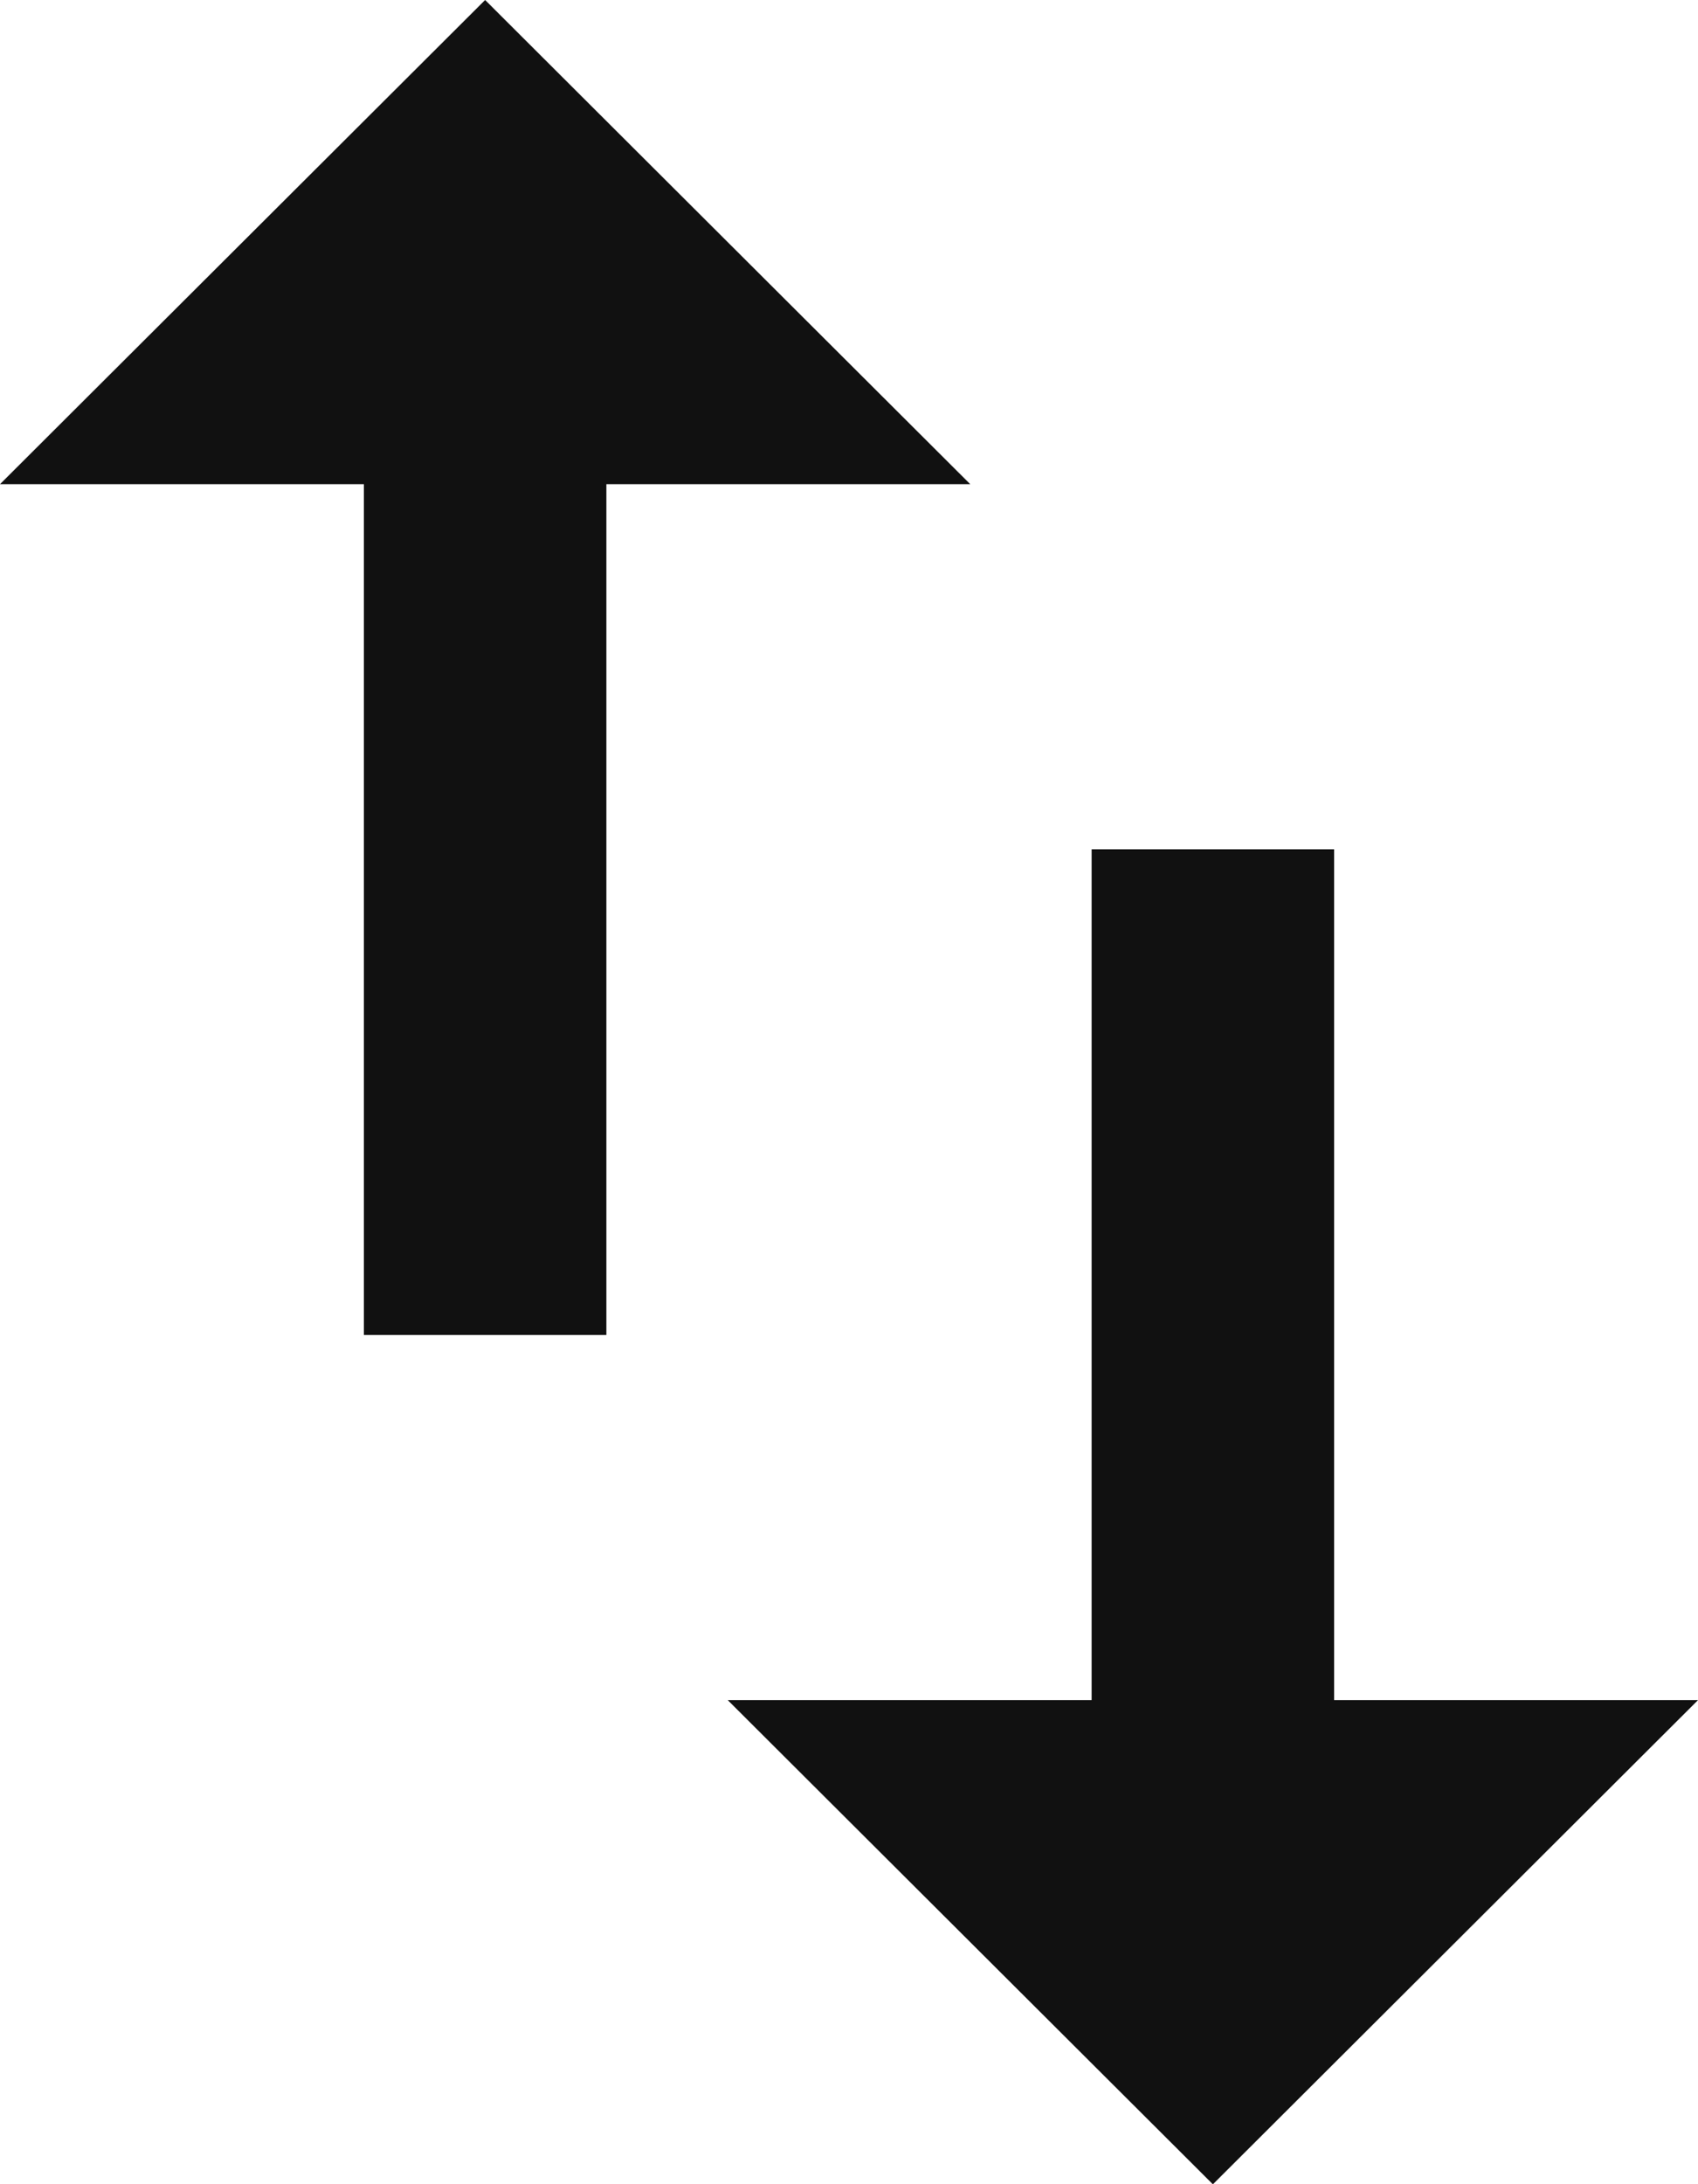
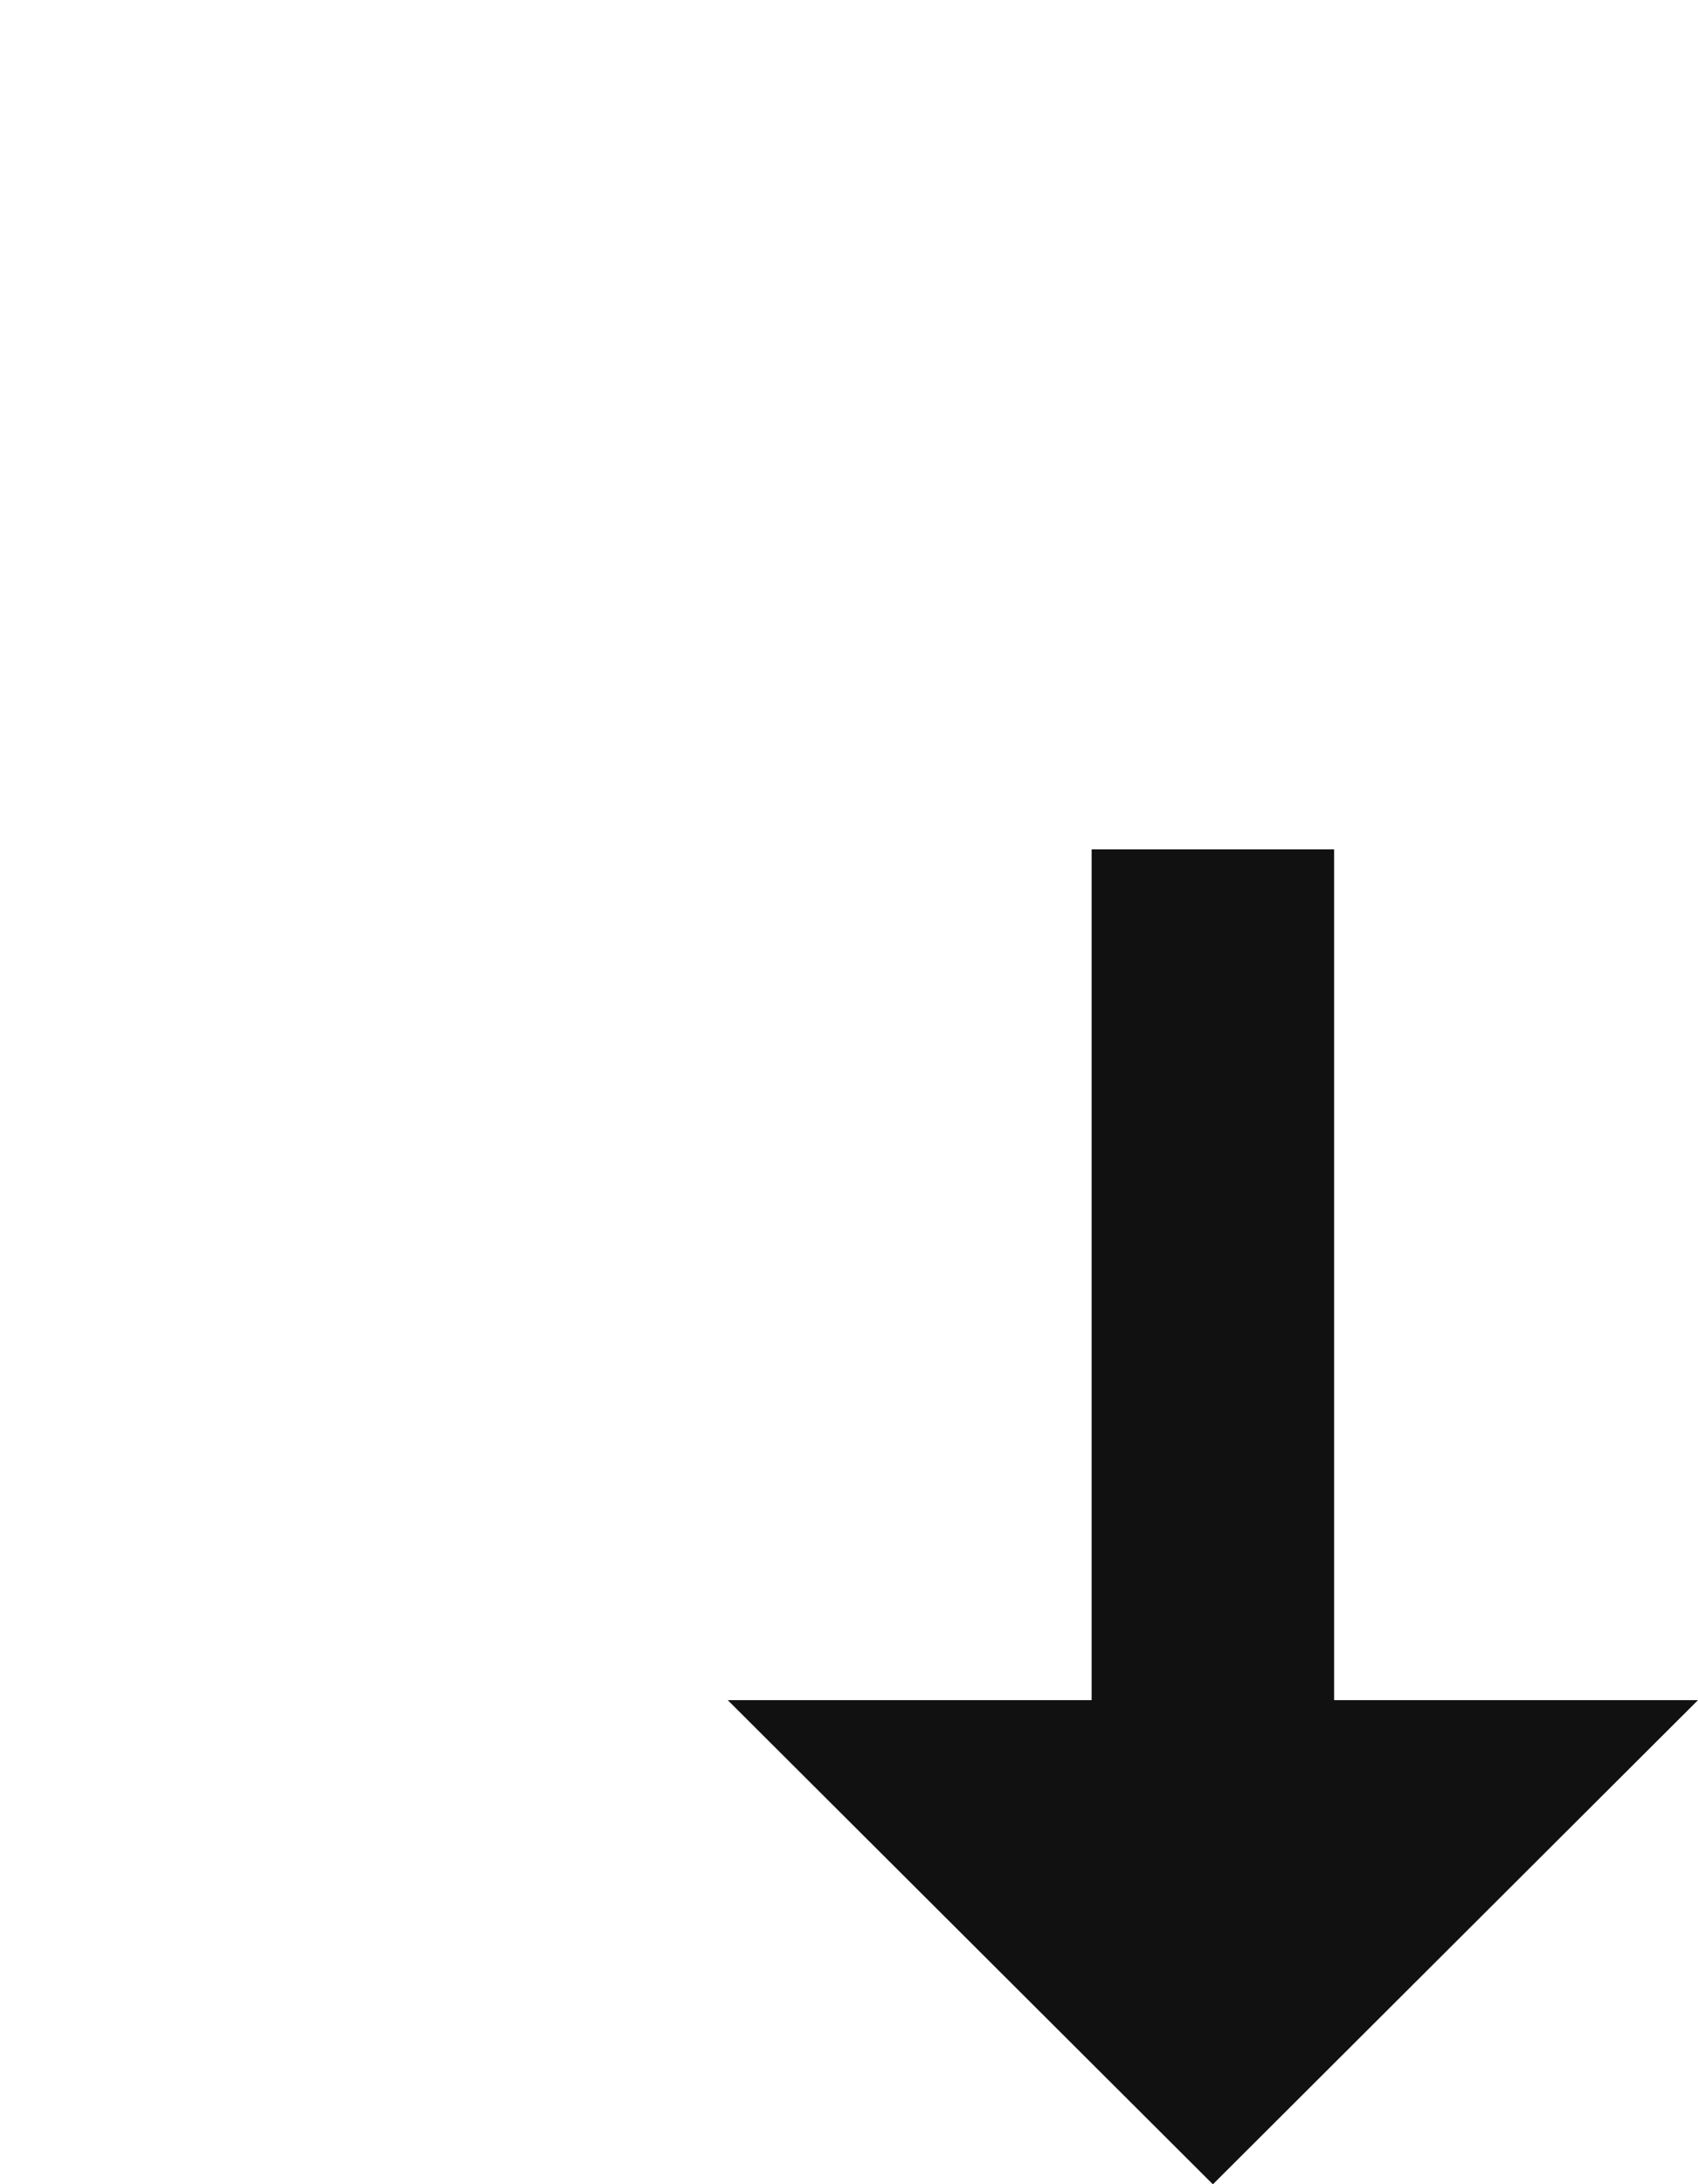
<svg xmlns="http://www.w3.org/2000/svg" width="11.666" height="15" viewBox="0 0 11.666 15">
  <g id="Page-1" transform="translate(-0.167 -0.5)">
    <g id="job" transform="translate(-72 -1929)">
      <g id="change_icon" transform="translate(72 1929)">
        <path id="Path" d="M9.333,12.175V6.333H7.667v5.842h-2.5L8.5,15.5l3.333-3.325Z" fill="#111" />
-         <path id="Path_2" d="M3.5.5.167,3.825h2.5V9.667H4.333V3.825h2.5Z" fill="#111" />
      </g>
    </g>
  </g>
</svg>